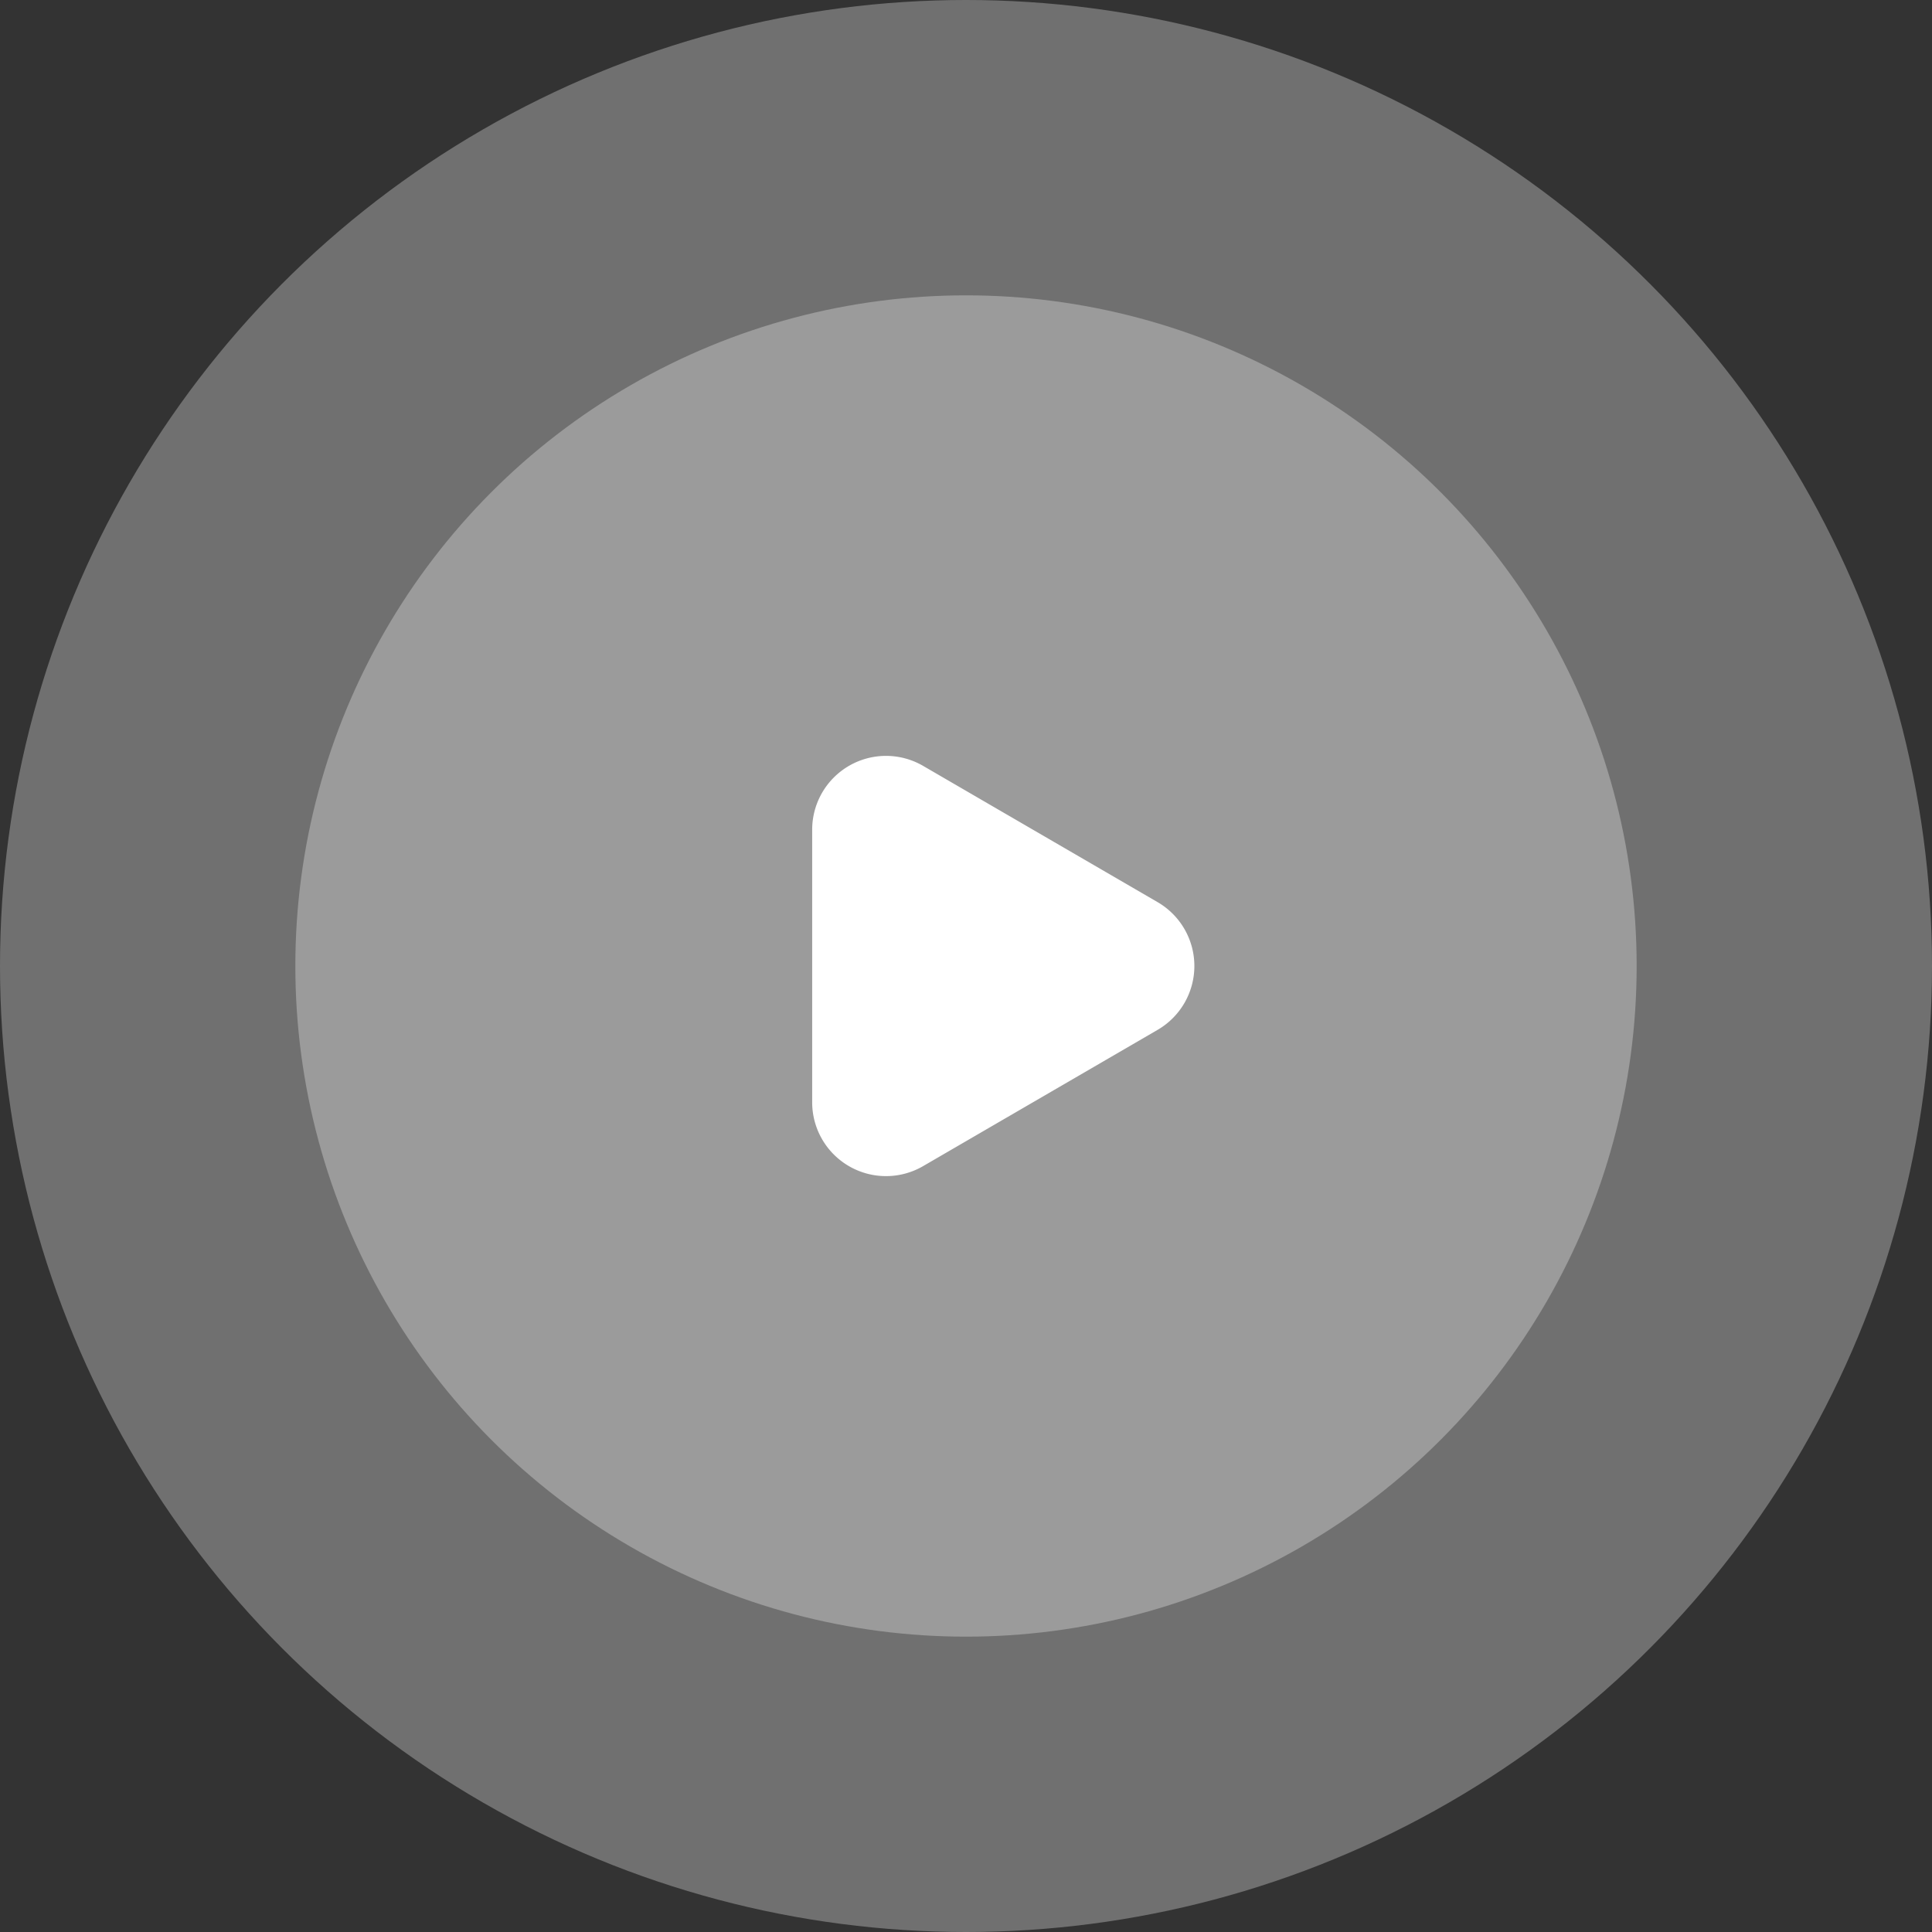
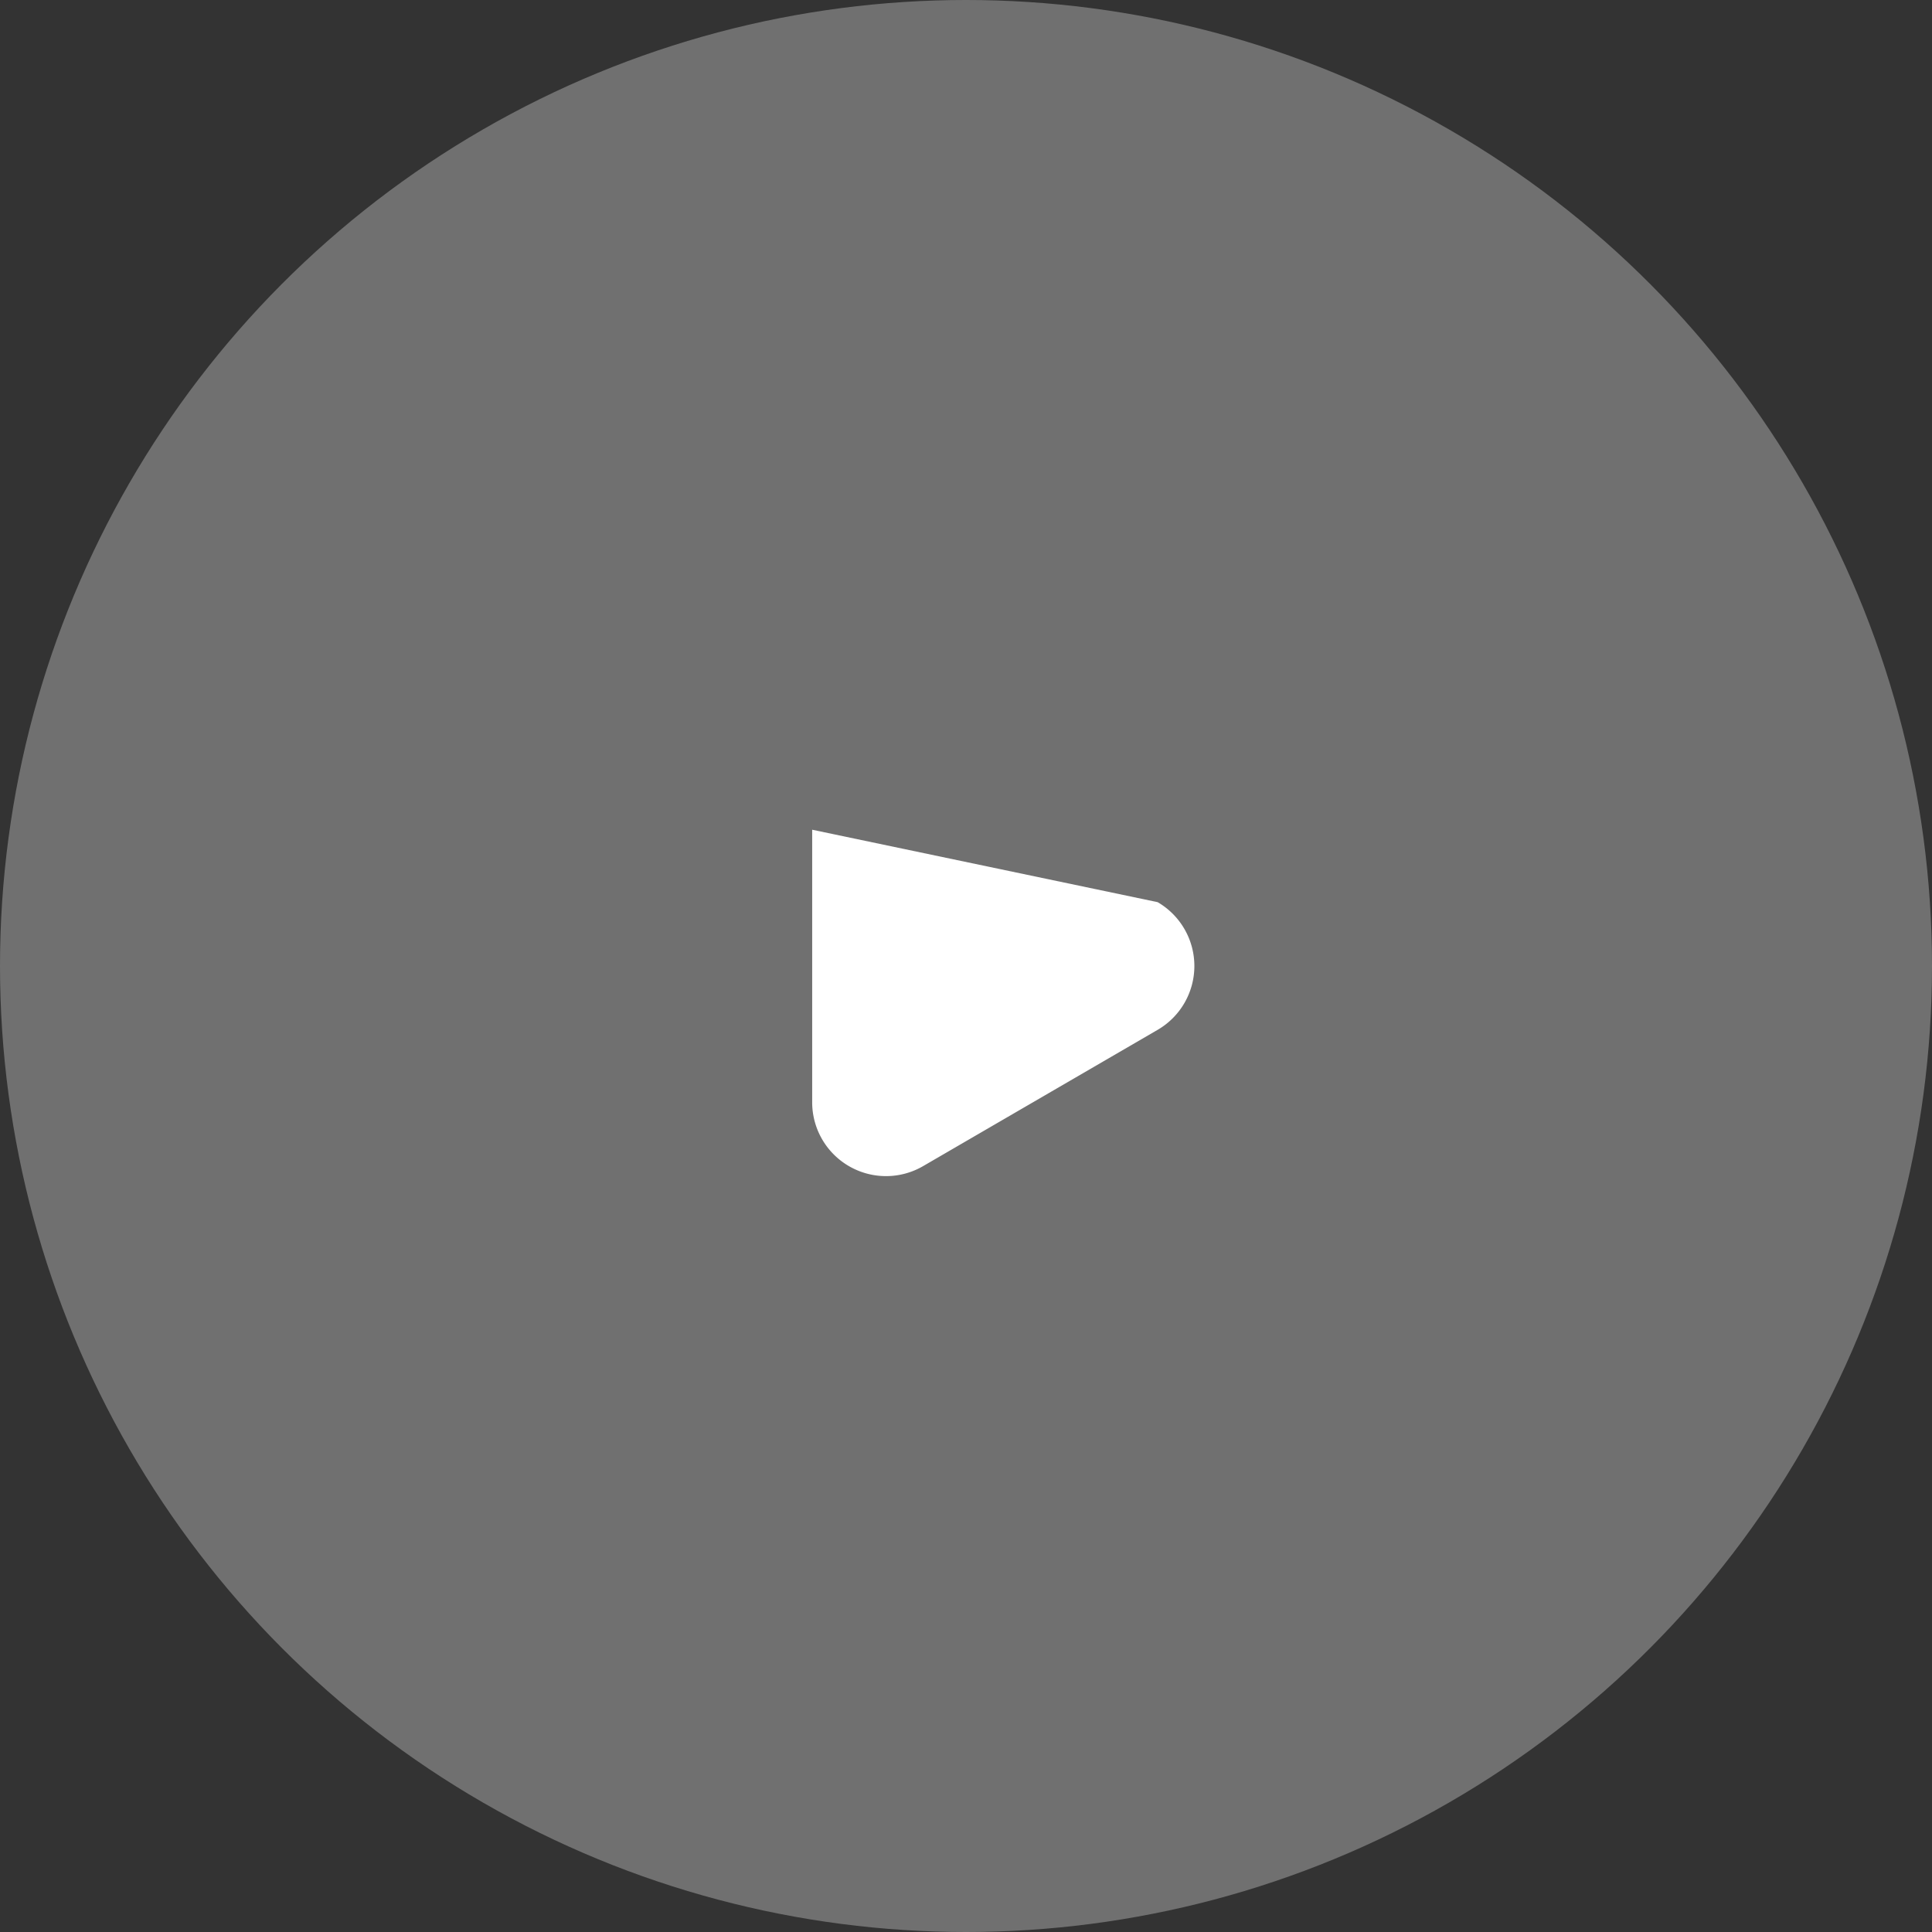
<svg xmlns="http://www.w3.org/2000/svg" width="157" height="157" viewBox="0 0 157 157">
  <rect x="0" y="0" width="157" height="157" fill="#333333" stroke="none" />
  <g id="Group_12979" data-name="Group 12979" transform="translate(-1354 -4506)">
    <circle id="Ellipse_1" data-name="Ellipse 1" cx="78.5" cy="78.5" r="78.5" transform="translate(1354 4506)" fill="#fff" opacity="0.3" />
-     <circle id="Ellipse_2" data-name="Ellipse 2" cx="54.5" cy="54.5" r="54.5" transform="translate(1378 4530)" fill="#fff" opacity="0.3" />
-     <path id="Polygon_1" data-name="Polygon 1" d="M16.312,8.928a6,6,0,0,1,10.376,0L37.762,27.985A6,6,0,0,1,32.574,37H10.426a6,6,0,0,1-5.188-9.015Z" transform="translate(1457 4563) rotate(90)" fill="#fff" />
+     <path id="Polygon_1" data-name="Polygon 1" d="M16.312,8.928a6,6,0,0,1,10.376,0L37.762,27.985A6,6,0,0,1,32.574,37H10.426Z" transform="translate(1457 4563) rotate(90)" fill="#fff" />
  </g>
</svg>